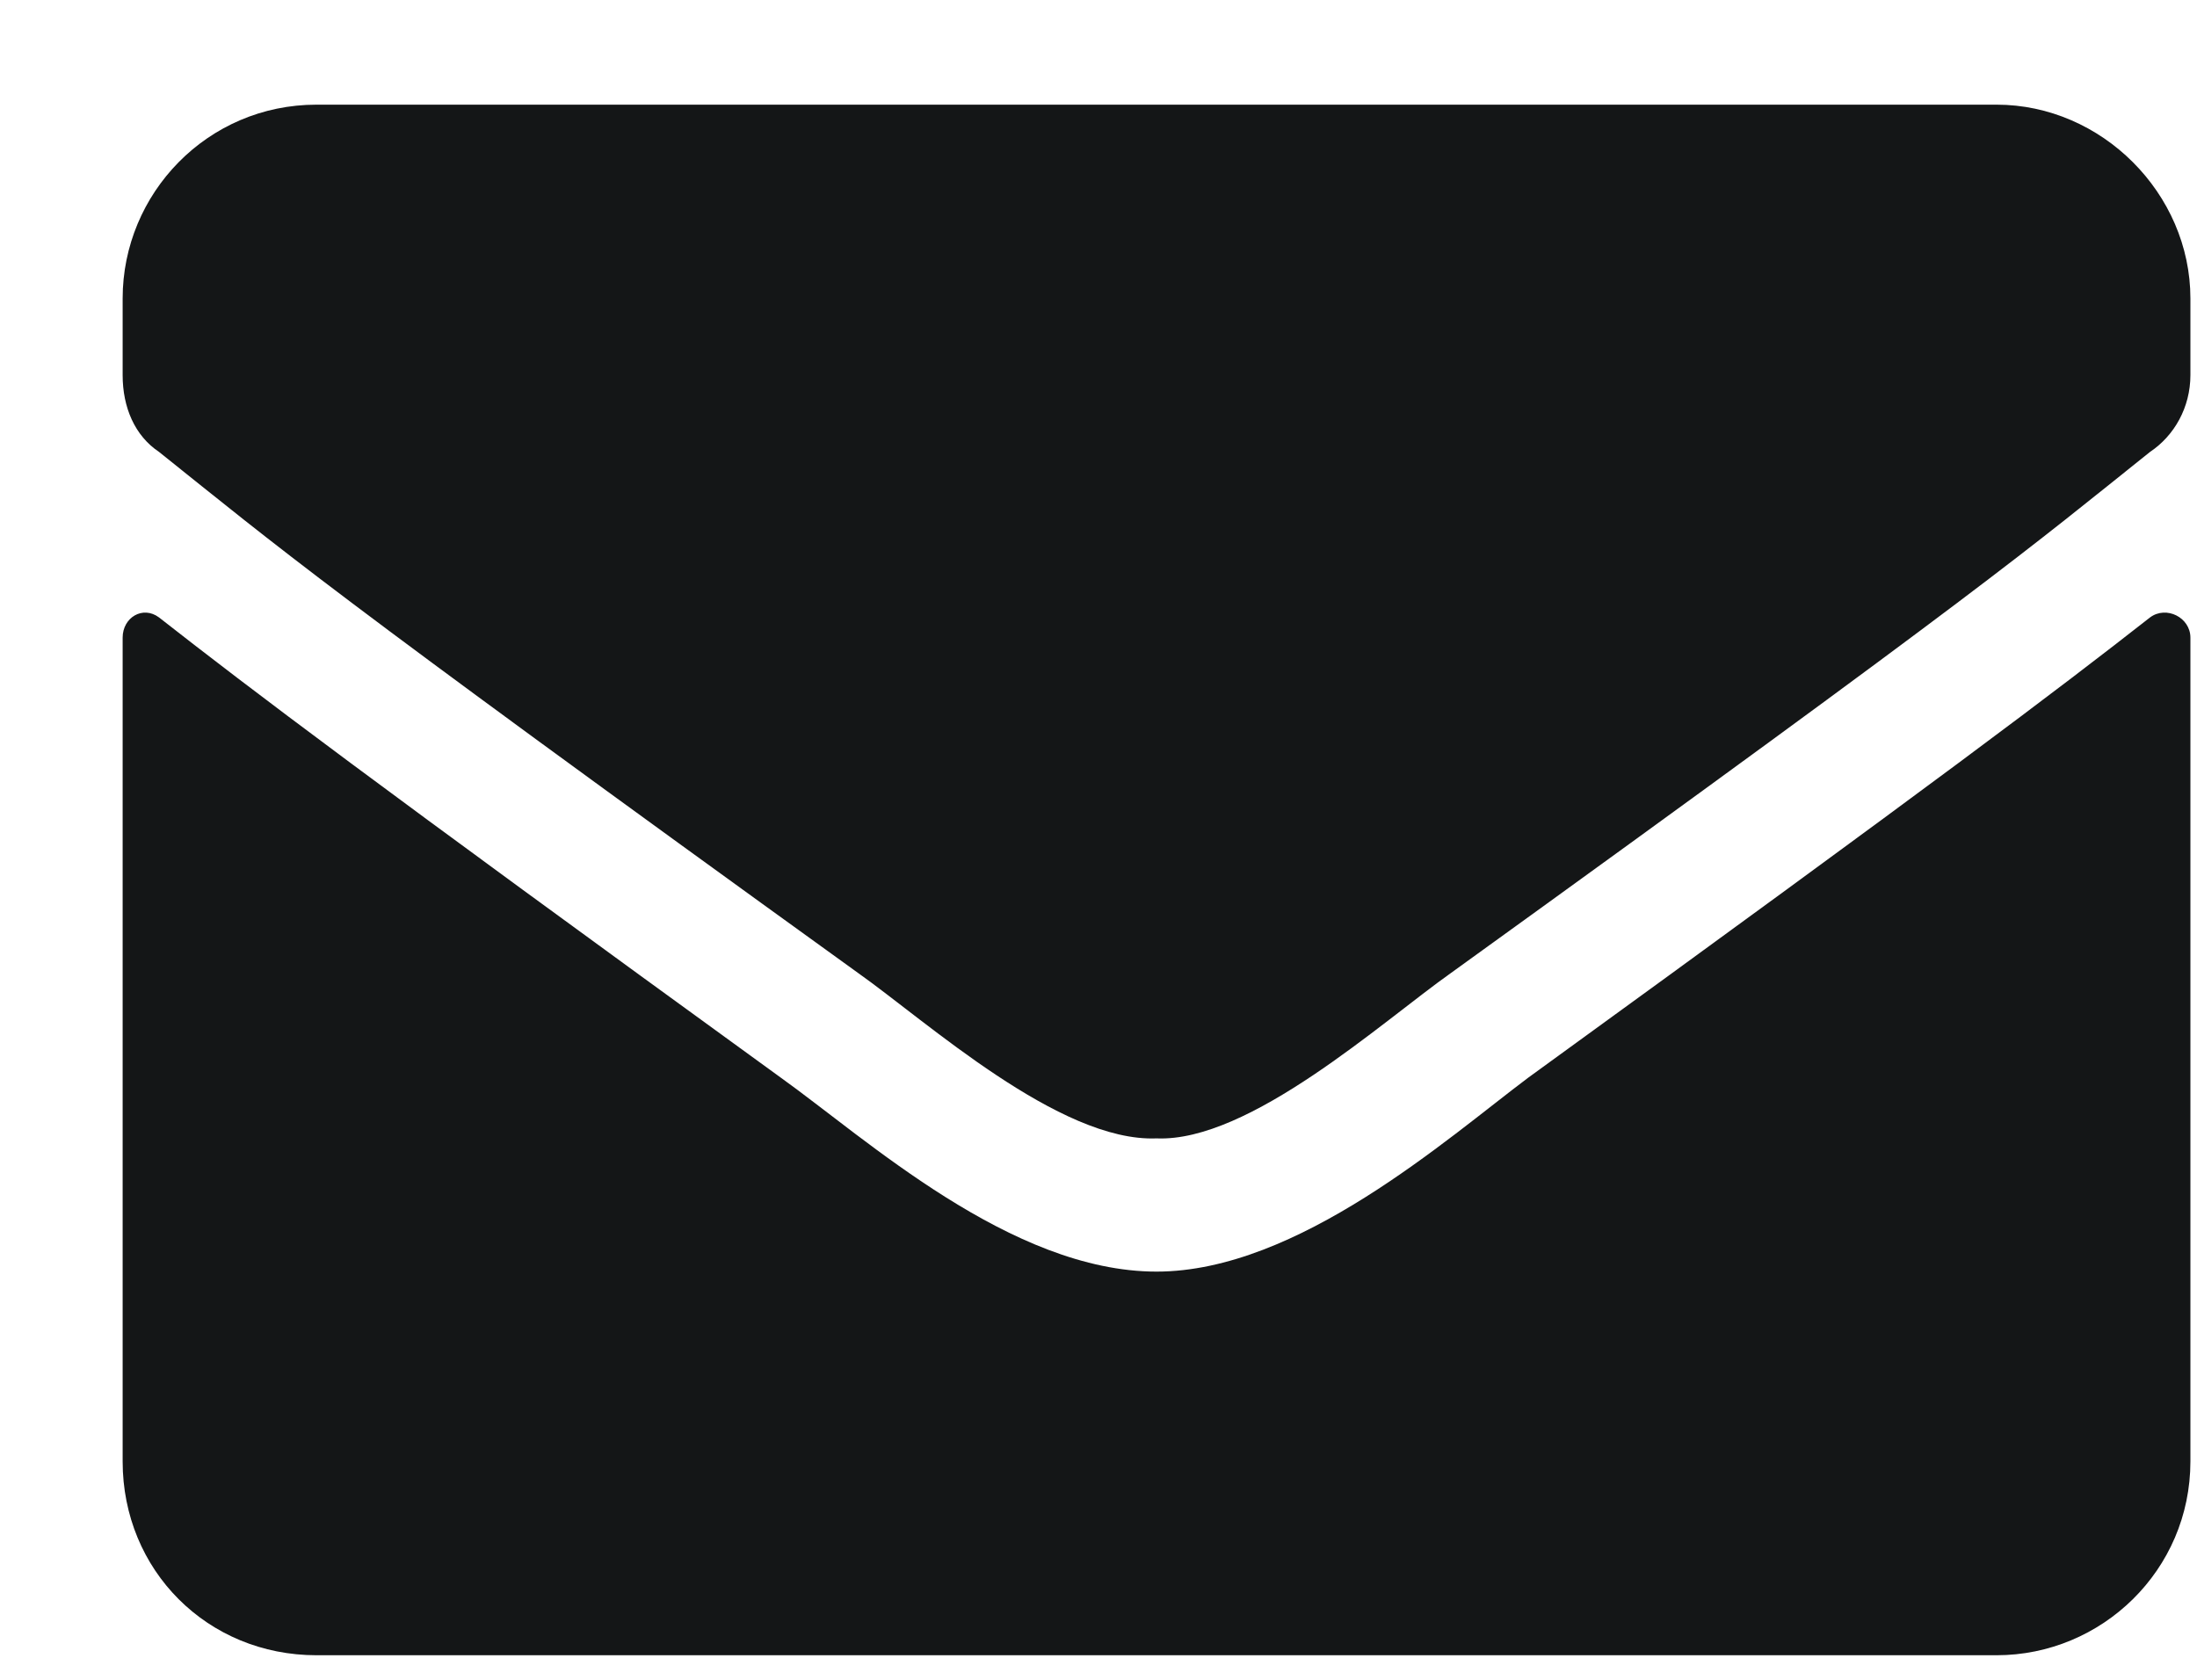
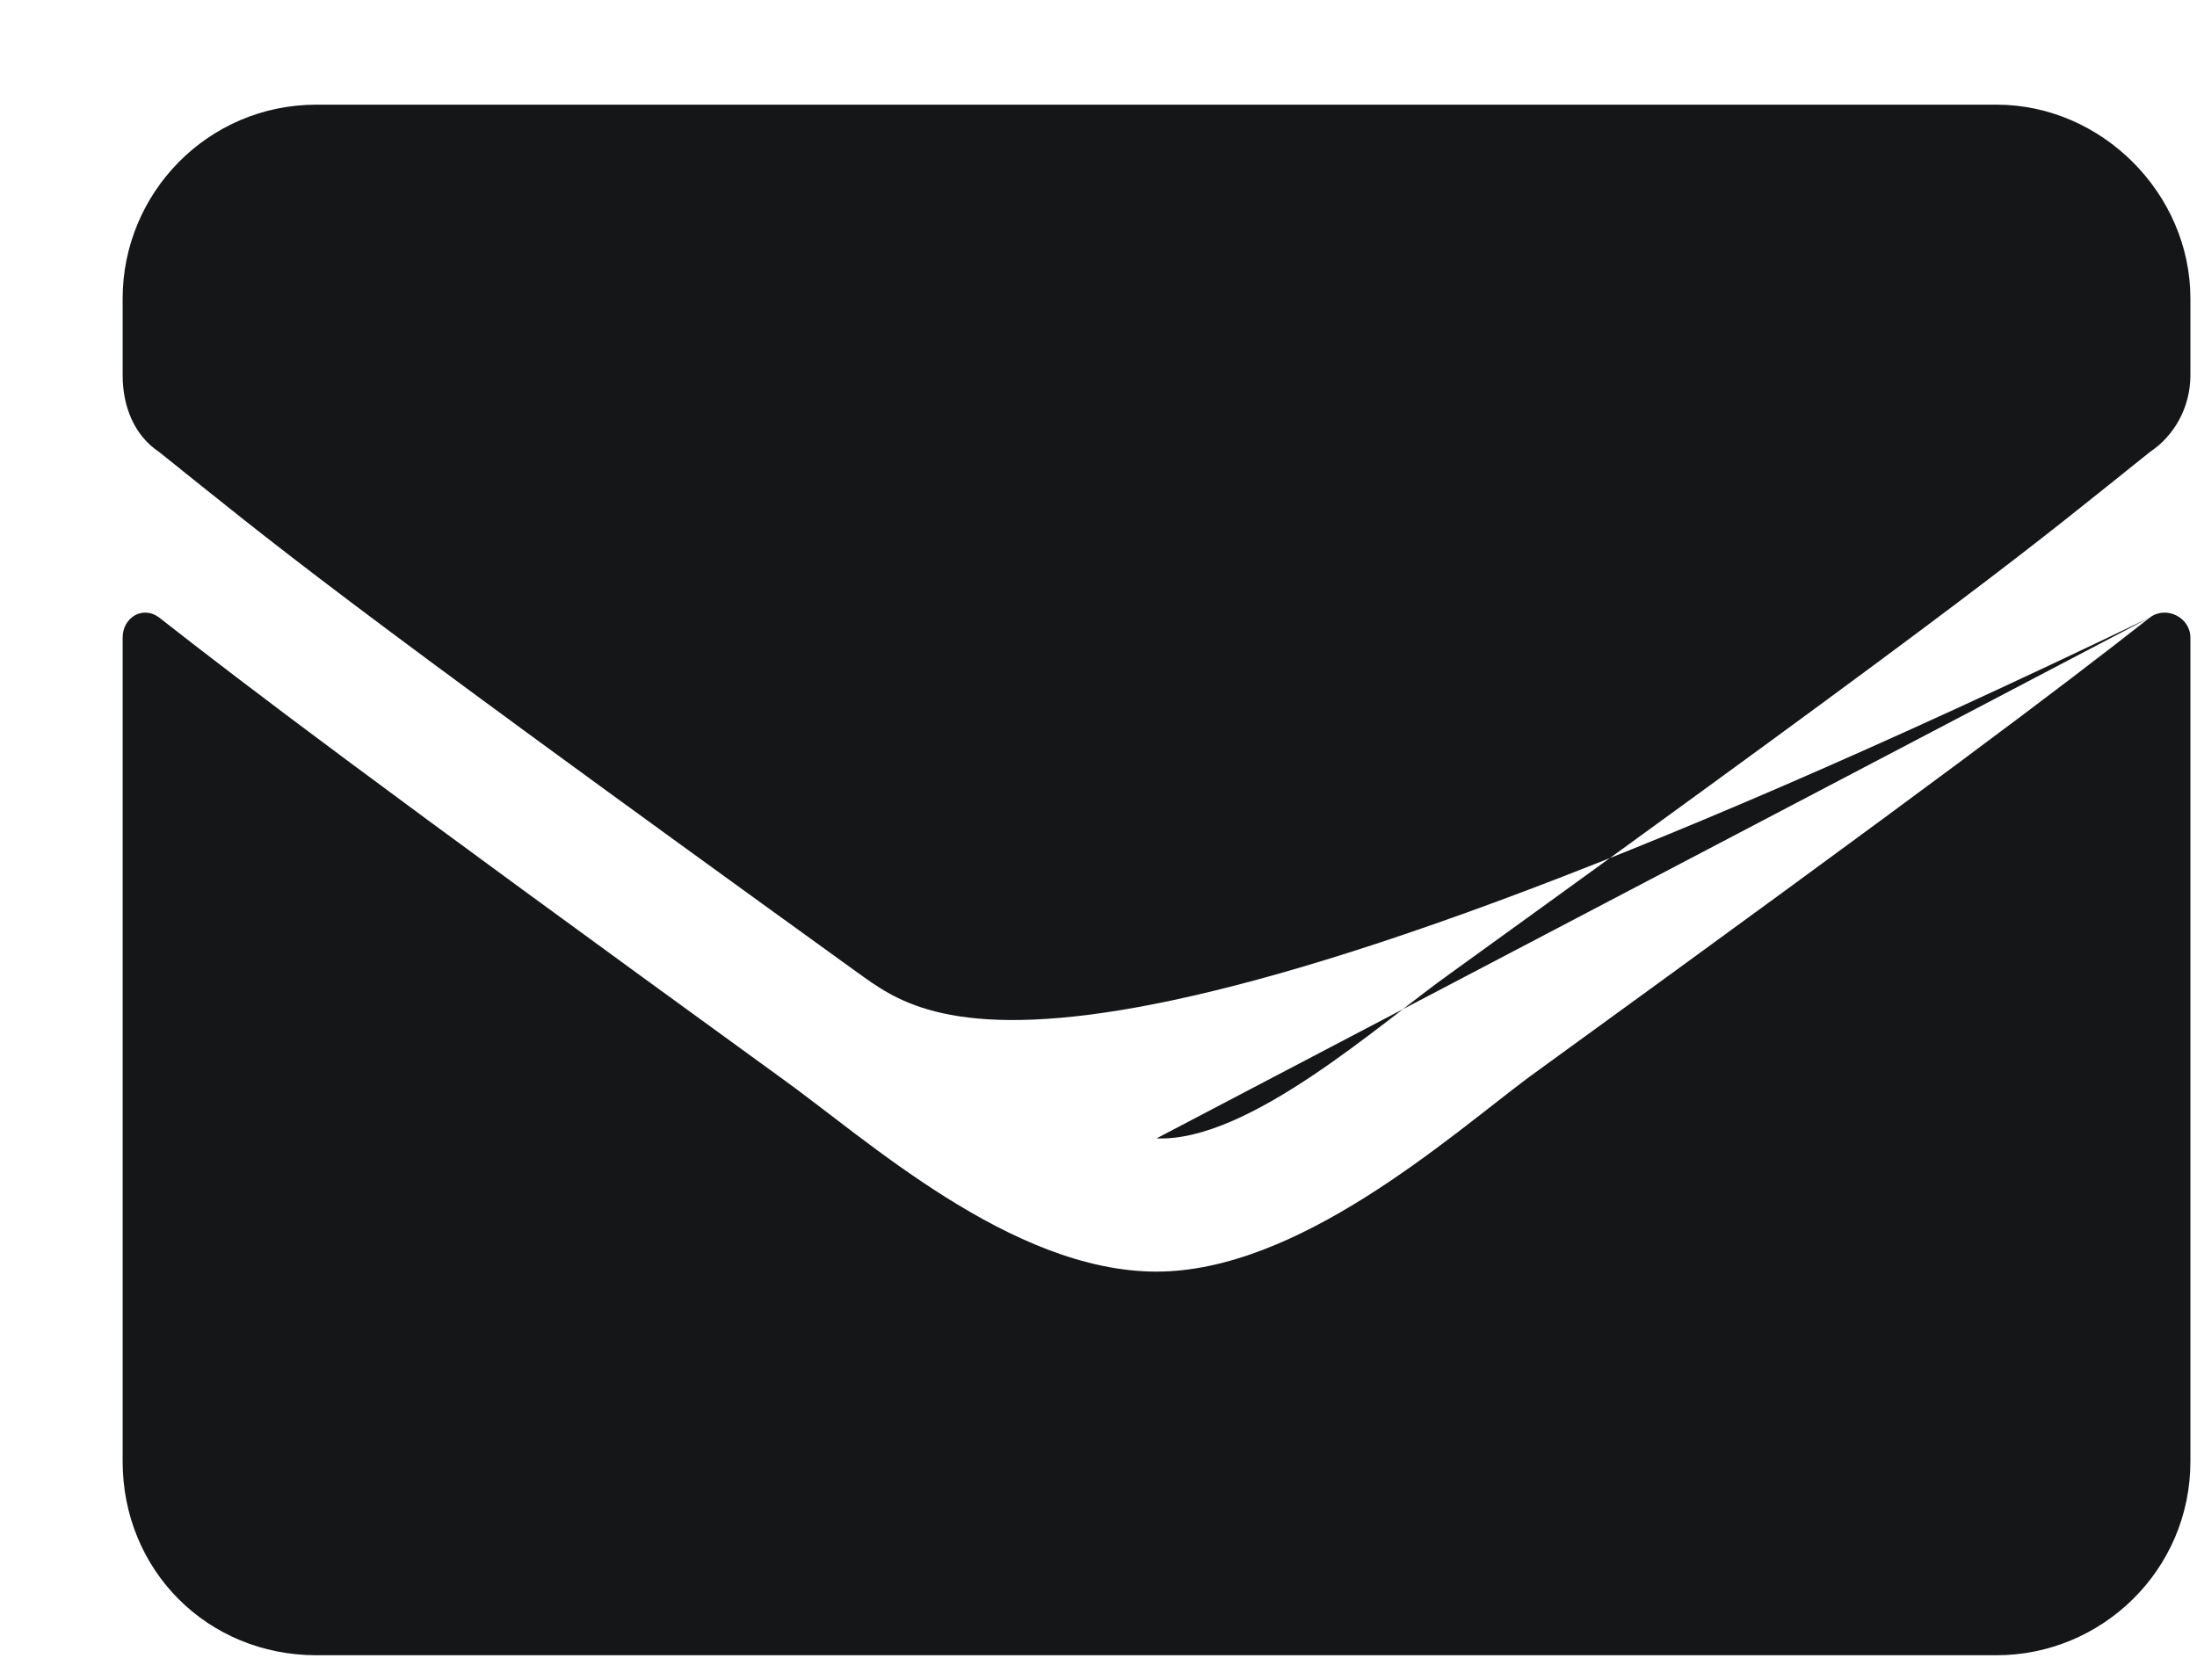
<svg xmlns="http://www.w3.org/2000/svg" width="17" height="13" viewBox="0 0 17 13" fill="none">
-   <path d="M16.637 4.778C16.762 4.685 16.949 4.778 16.949 4.935V11.31C16.949 12.153 16.262 12.81 15.449 12.81H2.449C1.605 12.81 0.949 12.153 0.949 11.31V4.935C0.949 4.778 1.105 4.685 1.23 4.778C1.949 5.341 2.855 6.028 6.043 8.341C6.699 8.81 7.824 9.841 8.949 9.841C10.043 9.841 11.199 8.81 11.824 8.341C15.012 6.028 15.918 5.341 16.637 4.778ZM8.949 8.81C8.199 8.841 7.168 7.903 6.637 7.528C2.48 4.528 2.168 4.247 1.23 3.497C1.043 3.372 0.949 3.153 0.949 2.903V2.31C0.949 1.497 1.605 0.81 2.449 0.81H15.449C16.262 0.81 16.949 1.497 16.949 2.31V2.903C16.949 3.153 16.824 3.372 16.637 3.497C15.699 4.247 15.387 4.528 11.23 7.528C10.699 7.903 9.668 8.841 8.949 8.81Z" fill="#141617" />
+   <path d="M16.637 4.778C16.762 4.685 16.949 4.778 16.949 4.935V11.31C16.949 12.153 16.262 12.81 15.449 12.81H2.449C1.605 12.81 0.949 12.153 0.949 11.31V4.935C0.949 4.778 1.105 4.685 1.23 4.778C1.949 5.341 2.855 6.028 6.043 8.341C6.699 8.81 7.824 9.841 8.949 9.841C10.043 9.841 11.199 8.81 11.824 8.341C15.012 6.028 15.918 5.341 16.637 4.778ZC8.199 8.841 7.168 7.903 6.637 7.528C2.48 4.528 2.168 4.247 1.23 3.497C1.043 3.372 0.949 3.153 0.949 2.903V2.31C0.949 1.497 1.605 0.81 2.449 0.81H15.449C16.262 0.81 16.949 1.497 16.949 2.31V2.903C16.949 3.153 16.824 3.372 16.637 3.497C15.699 4.247 15.387 4.528 11.23 7.528C10.699 7.903 9.668 8.841 8.949 8.81Z" fill="#141617" />
</svg>